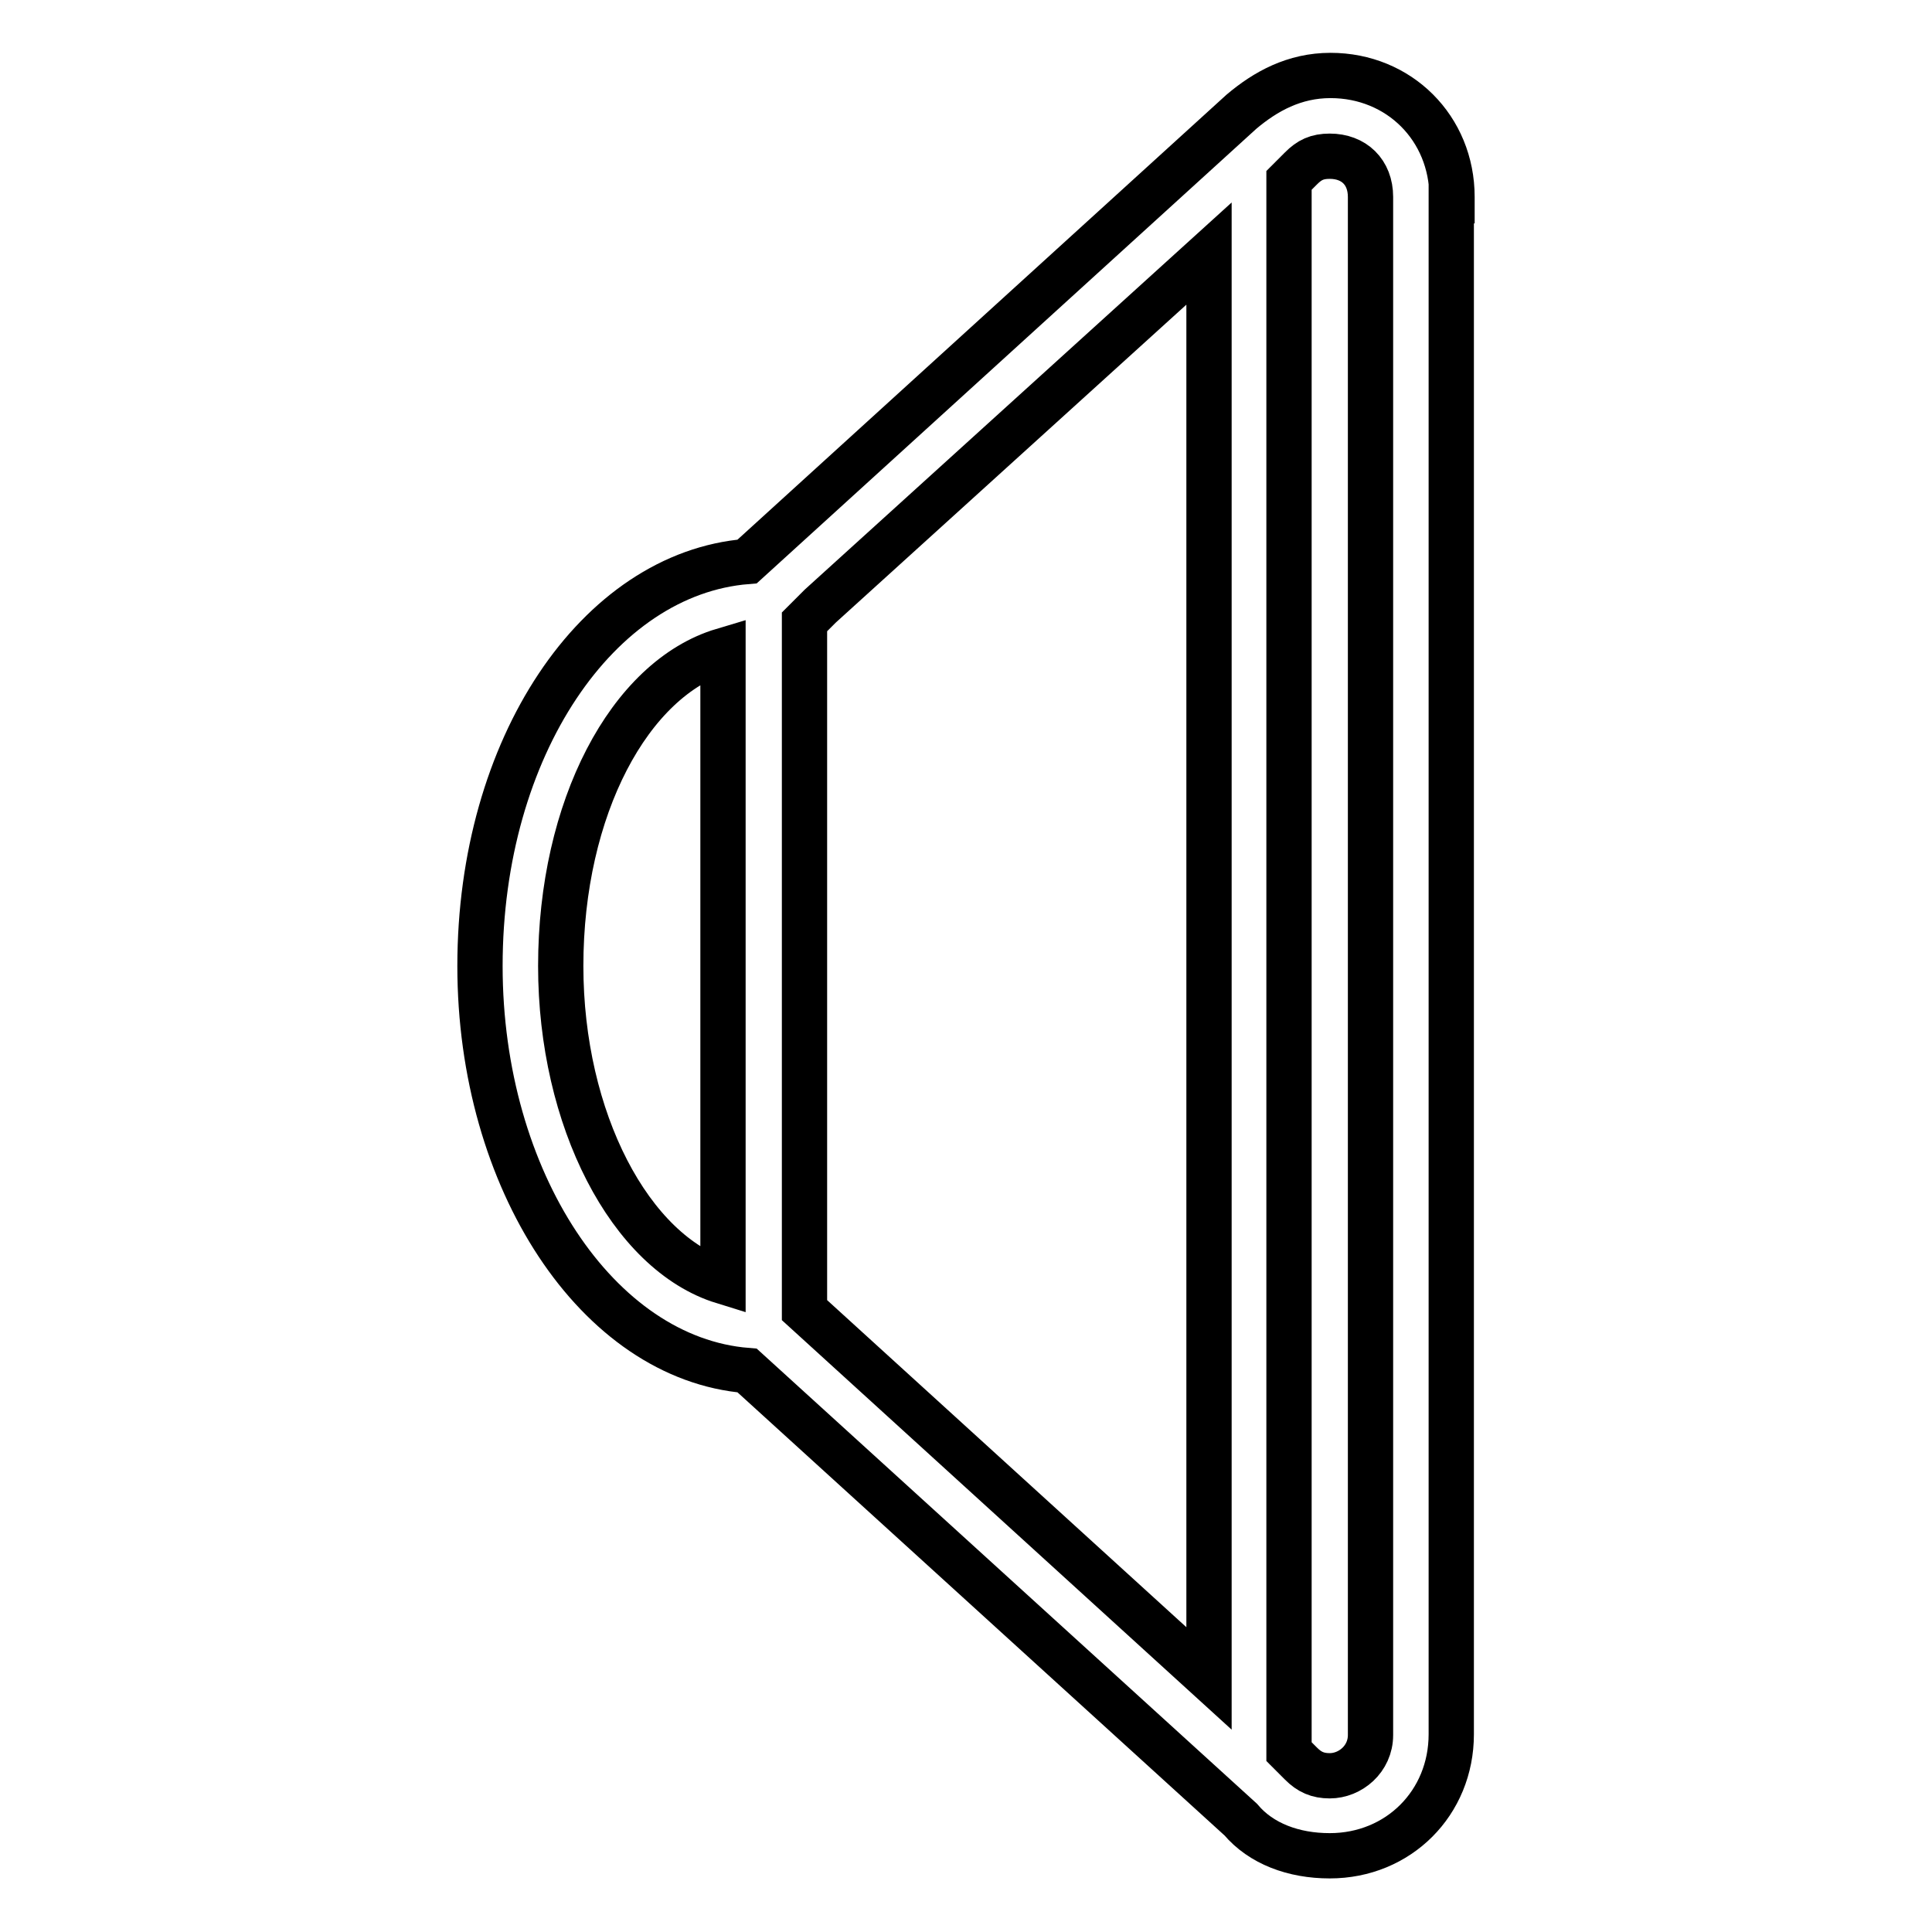
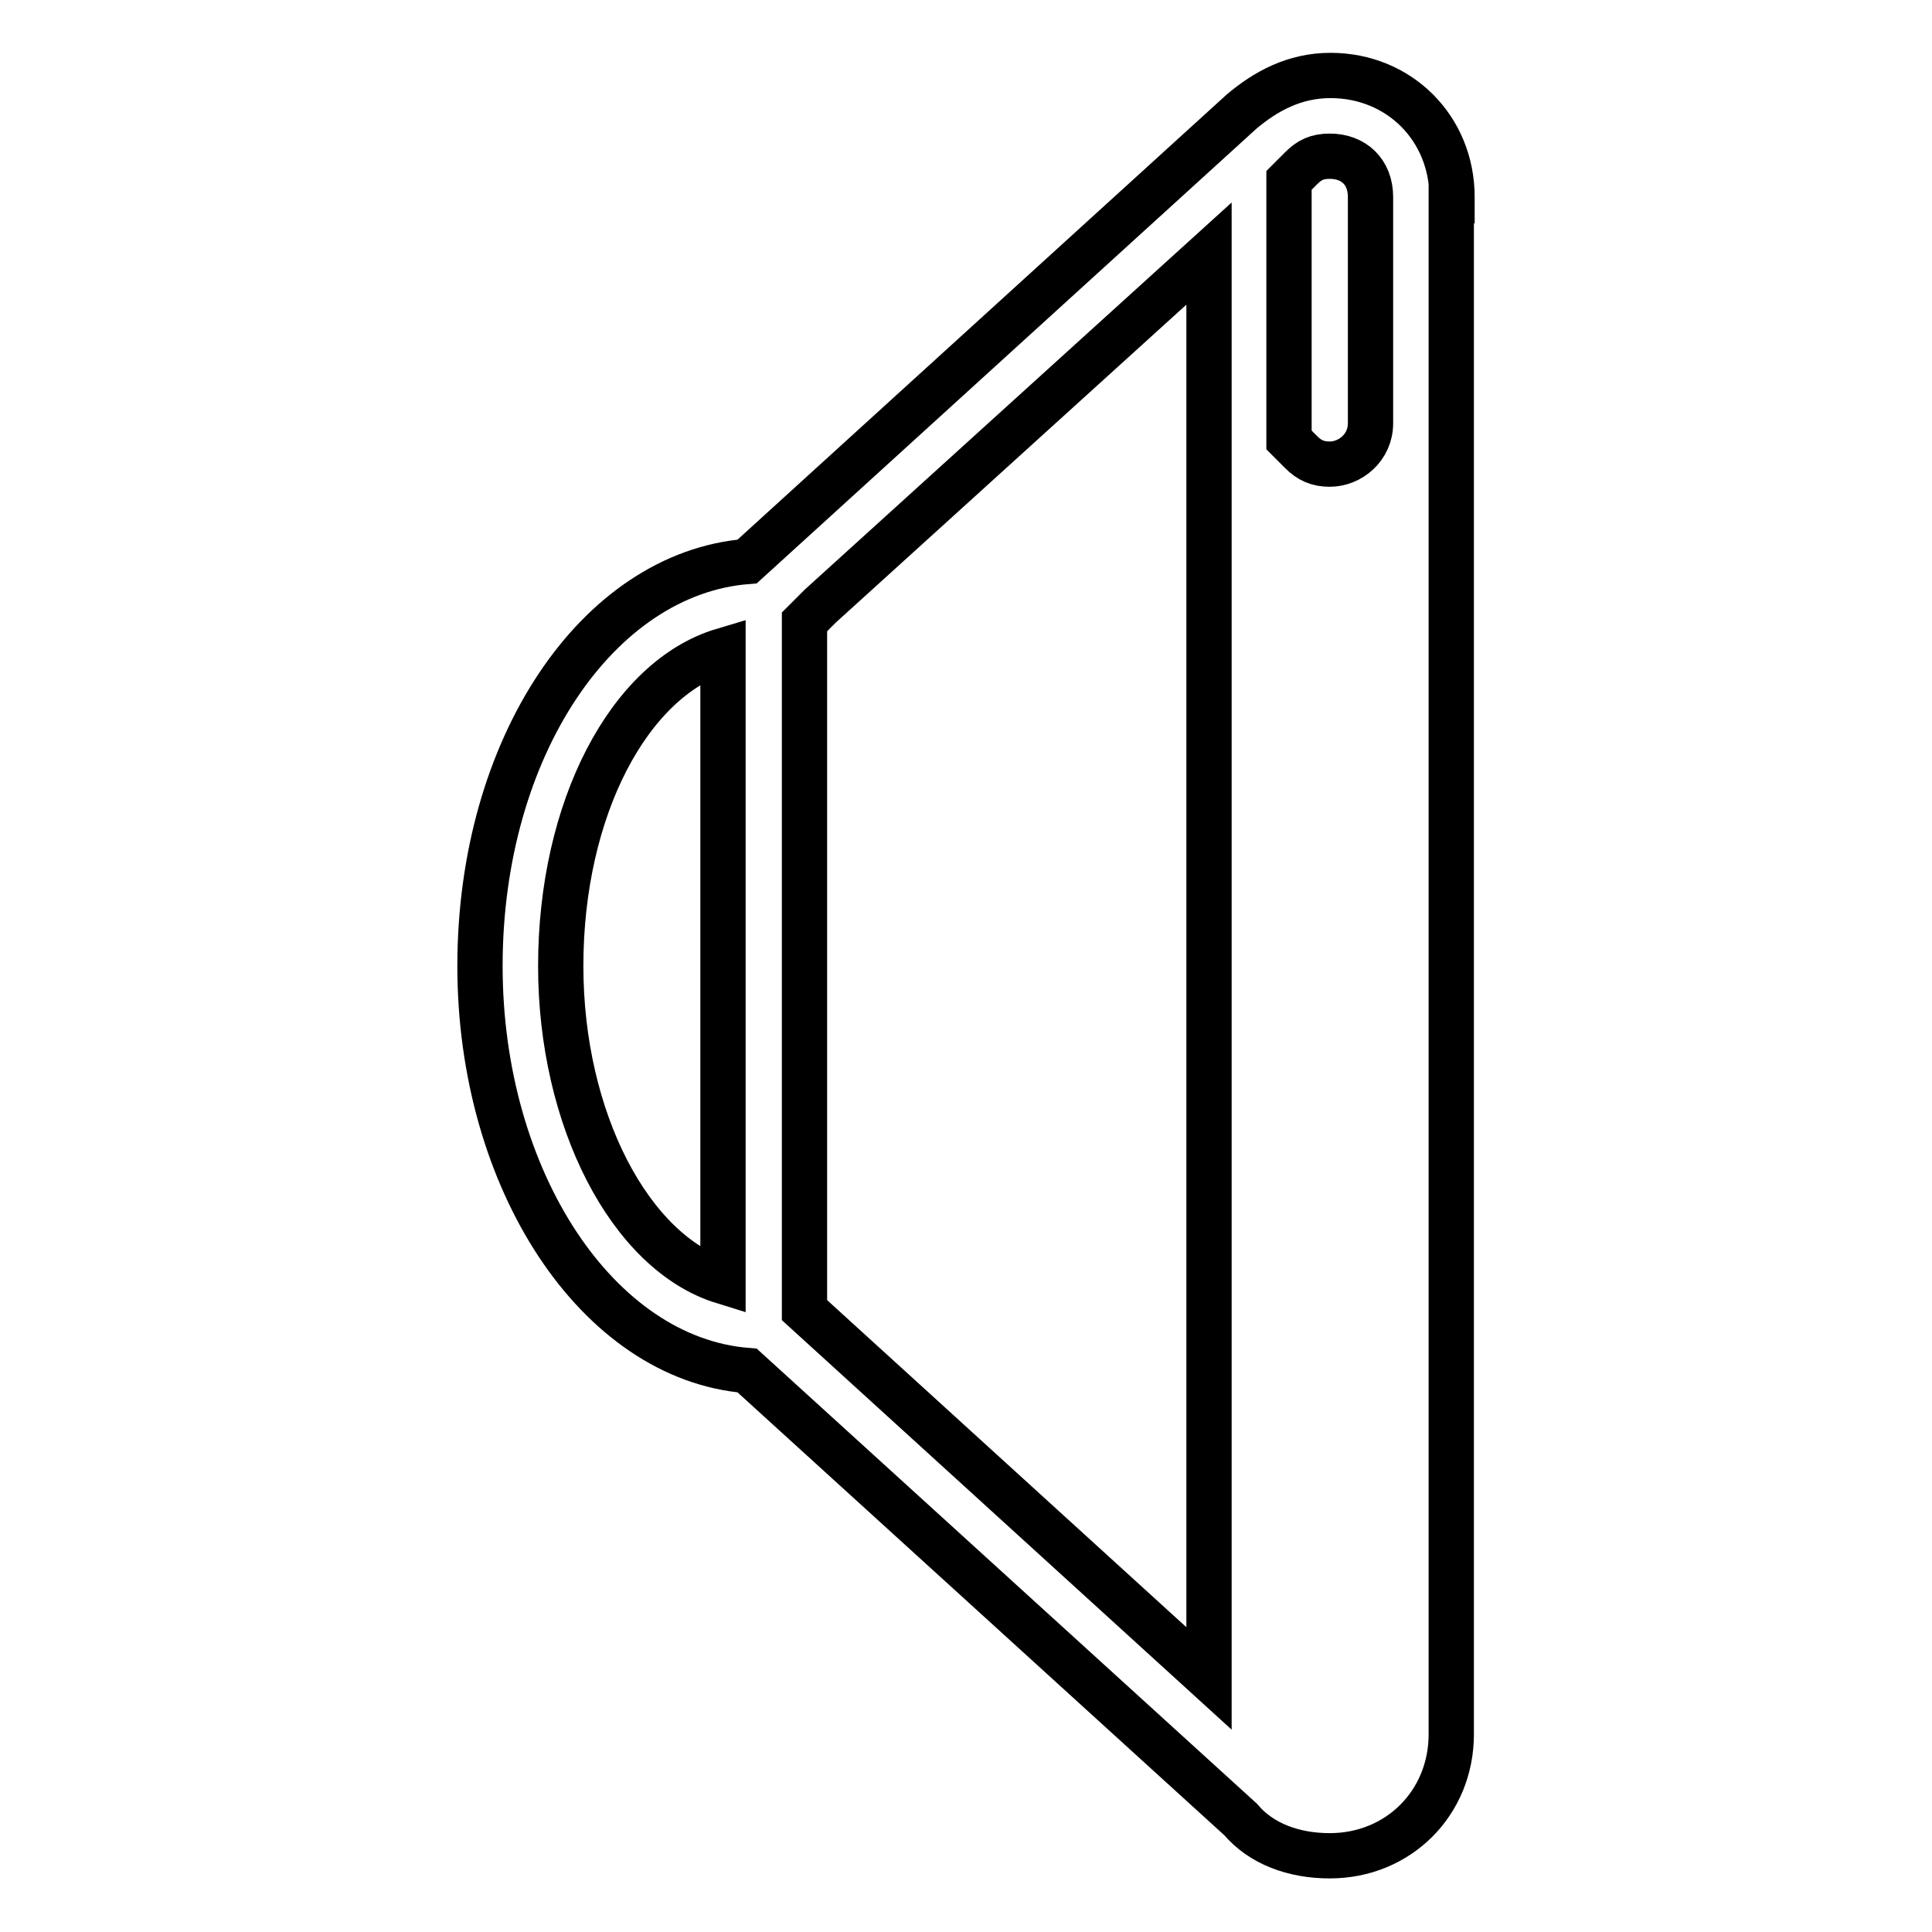
<svg xmlns="http://www.w3.org/2000/svg" version="1.1" x="0px" y="0px" viewBox="0 0 256 256" enable-background="new 0 0 256 256" xml:space="preserve">
  <g>
-     <path stroke-width="6" fill-opacity="0" stroke="#000000" d="M192.4,26.6v-0.5c0-9.1-7-16.1-16.1-16.1c-4.8,0-8.6,2.1-11.8,4.8L99,74.4C79.2,76,63.6,99,63.6,128 c0,28.4,15.6,52,35.4,53.6l65.4,59.5c2.7,3.2,7,4.8,11.8,4.8c9.1,0,16.1-7,16.1-16.1v-0.5V26.6z M95.8,169.8 c-12.3-3.8-21.5-21.5-21.5-41.8c0-20.9,9.1-38.1,21.5-41.8V169.8z M160.2,222.4l-53.6-48.8V82.4l2.1-2.1l0,0l51.5-46.7V222.4z  M181.6,41.1v173.8v15c0,3.2-2.7,5.4-5.4,5.4c-1.6,0-2.7-0.5-3.8-1.6l0,0l-1.6-1.6V23.9l1.6-1.6l0,0c1.1-1.1,2.1-1.6,3.8-1.6 c3.2,0,5.4,2.1,5.4,5.4V41.1z" />
+     <path stroke-width="6" fill-opacity="0" stroke="#000000" d="M192.4,26.6v-0.5c0-9.1-7-16.1-16.1-16.1c-4.8,0-8.6,2.1-11.8,4.8L99,74.4C79.2,76,63.6,99,63.6,128 c0,28.4,15.6,52,35.4,53.6l65.4,59.5c2.7,3.2,7,4.8,11.8,4.8c9.1,0,16.1-7,16.1-16.1v-0.5V26.6z M95.8,169.8 c-12.3-3.8-21.5-21.5-21.5-41.8c0-20.9,9.1-38.1,21.5-41.8V169.8z M160.2,222.4l-53.6-48.8V82.4l2.1-2.1l0,0l51.5-46.7V222.4z  M181.6,41.1v15c0,3.2-2.7,5.4-5.4,5.4c-1.6,0-2.7-0.5-3.8-1.6l0,0l-1.6-1.6V23.9l1.6-1.6l0,0c1.1-1.1,2.1-1.6,3.8-1.6 c3.2,0,5.4,2.1,5.4,5.4V41.1z" />
  </g>
</svg>